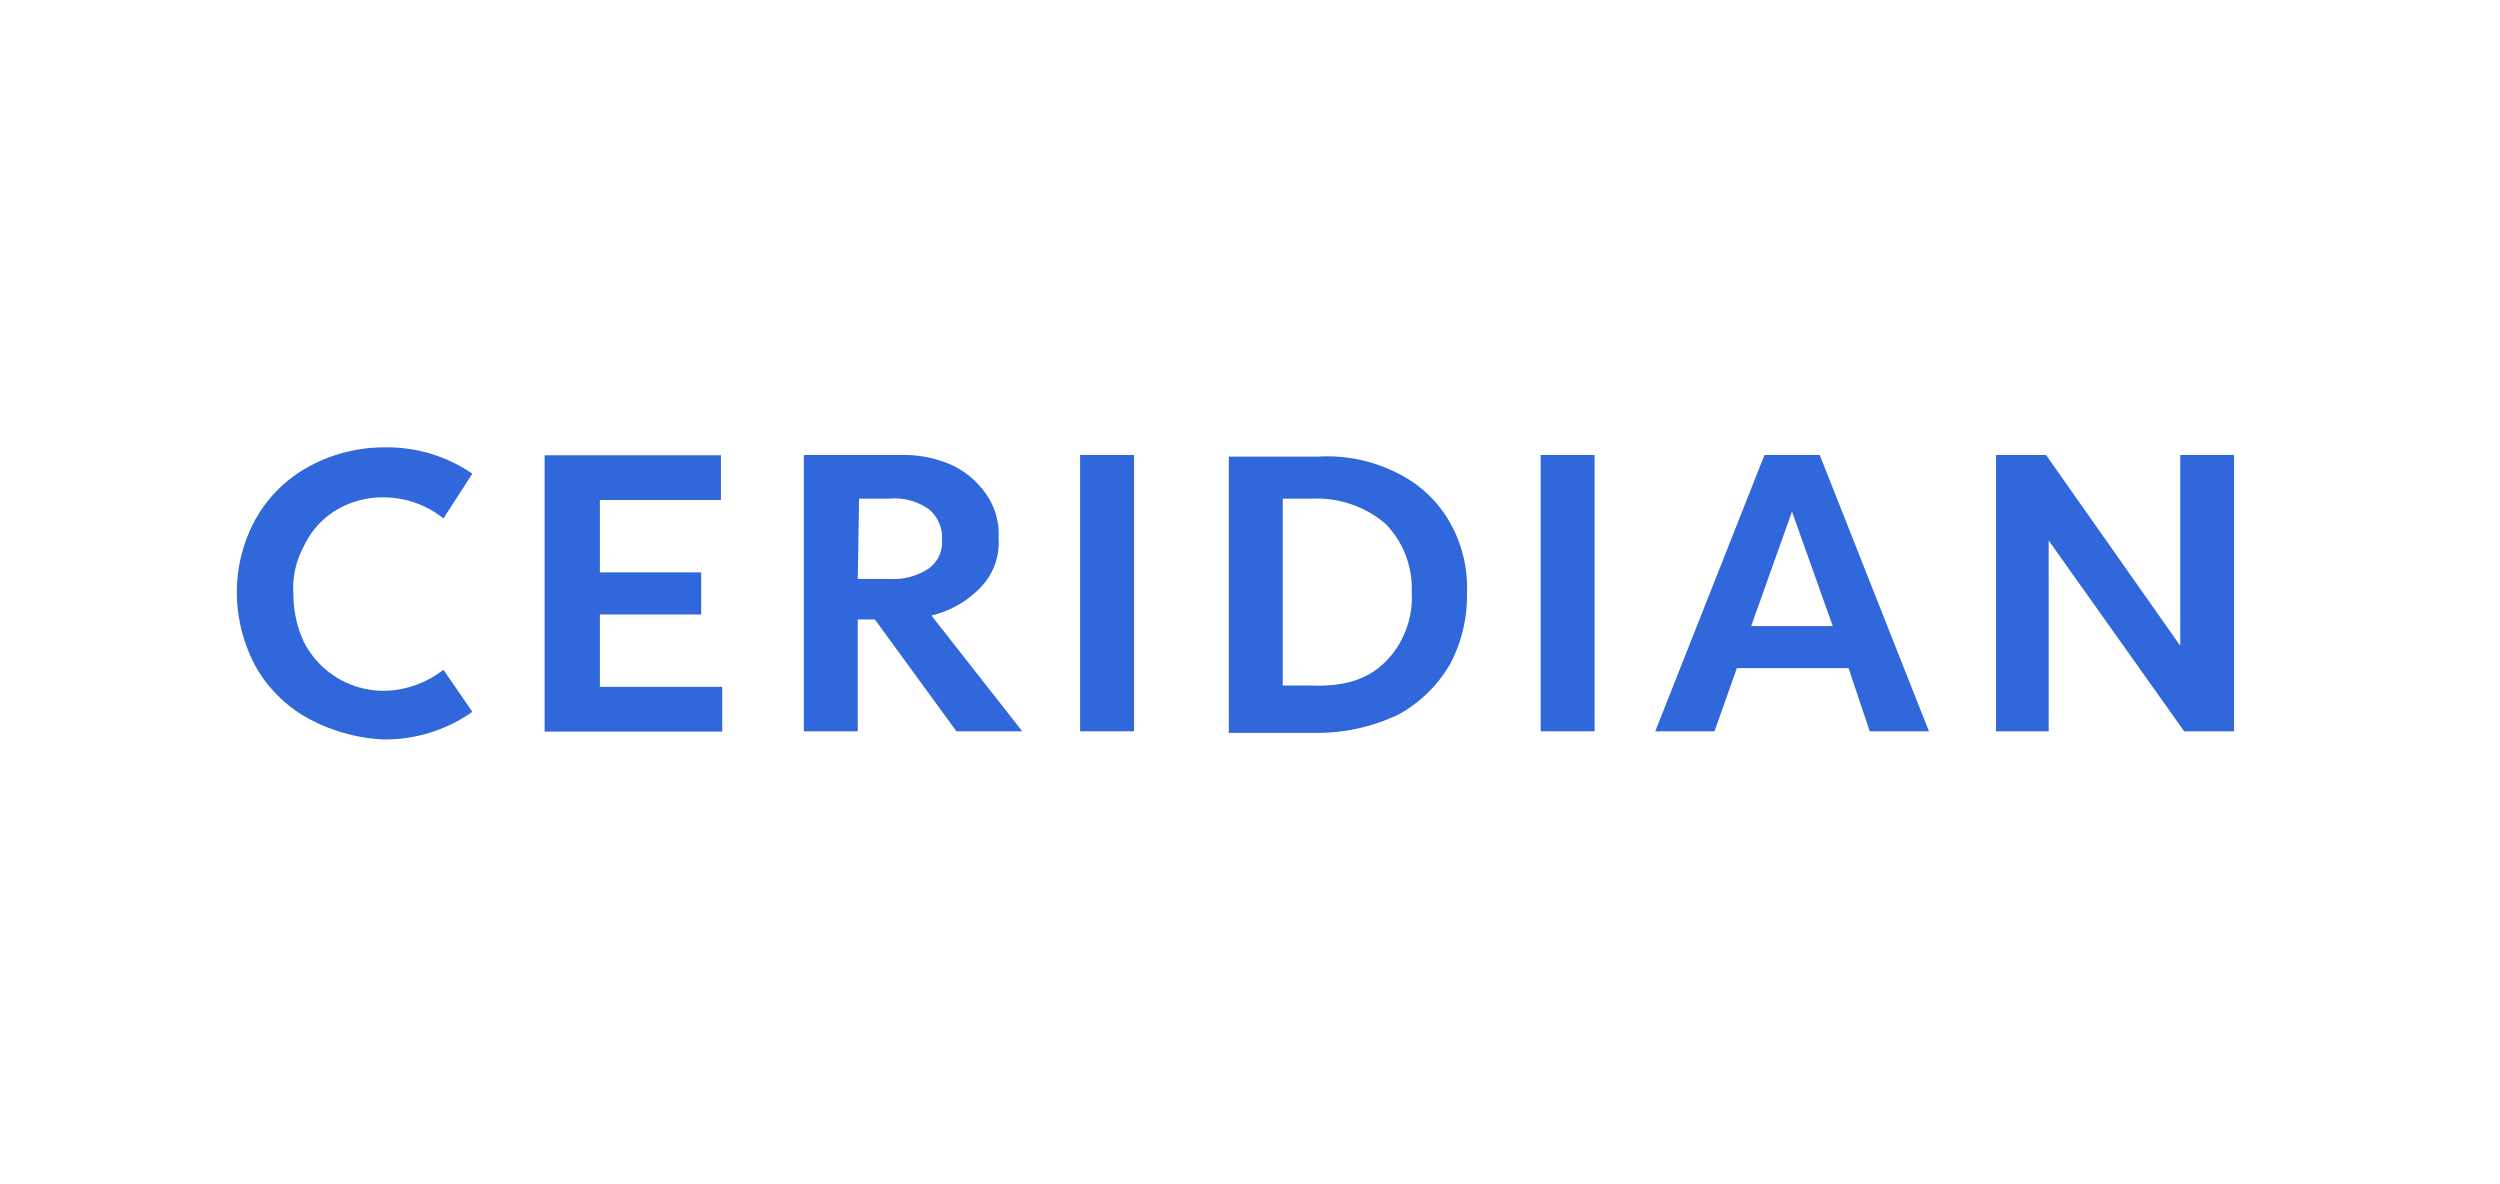
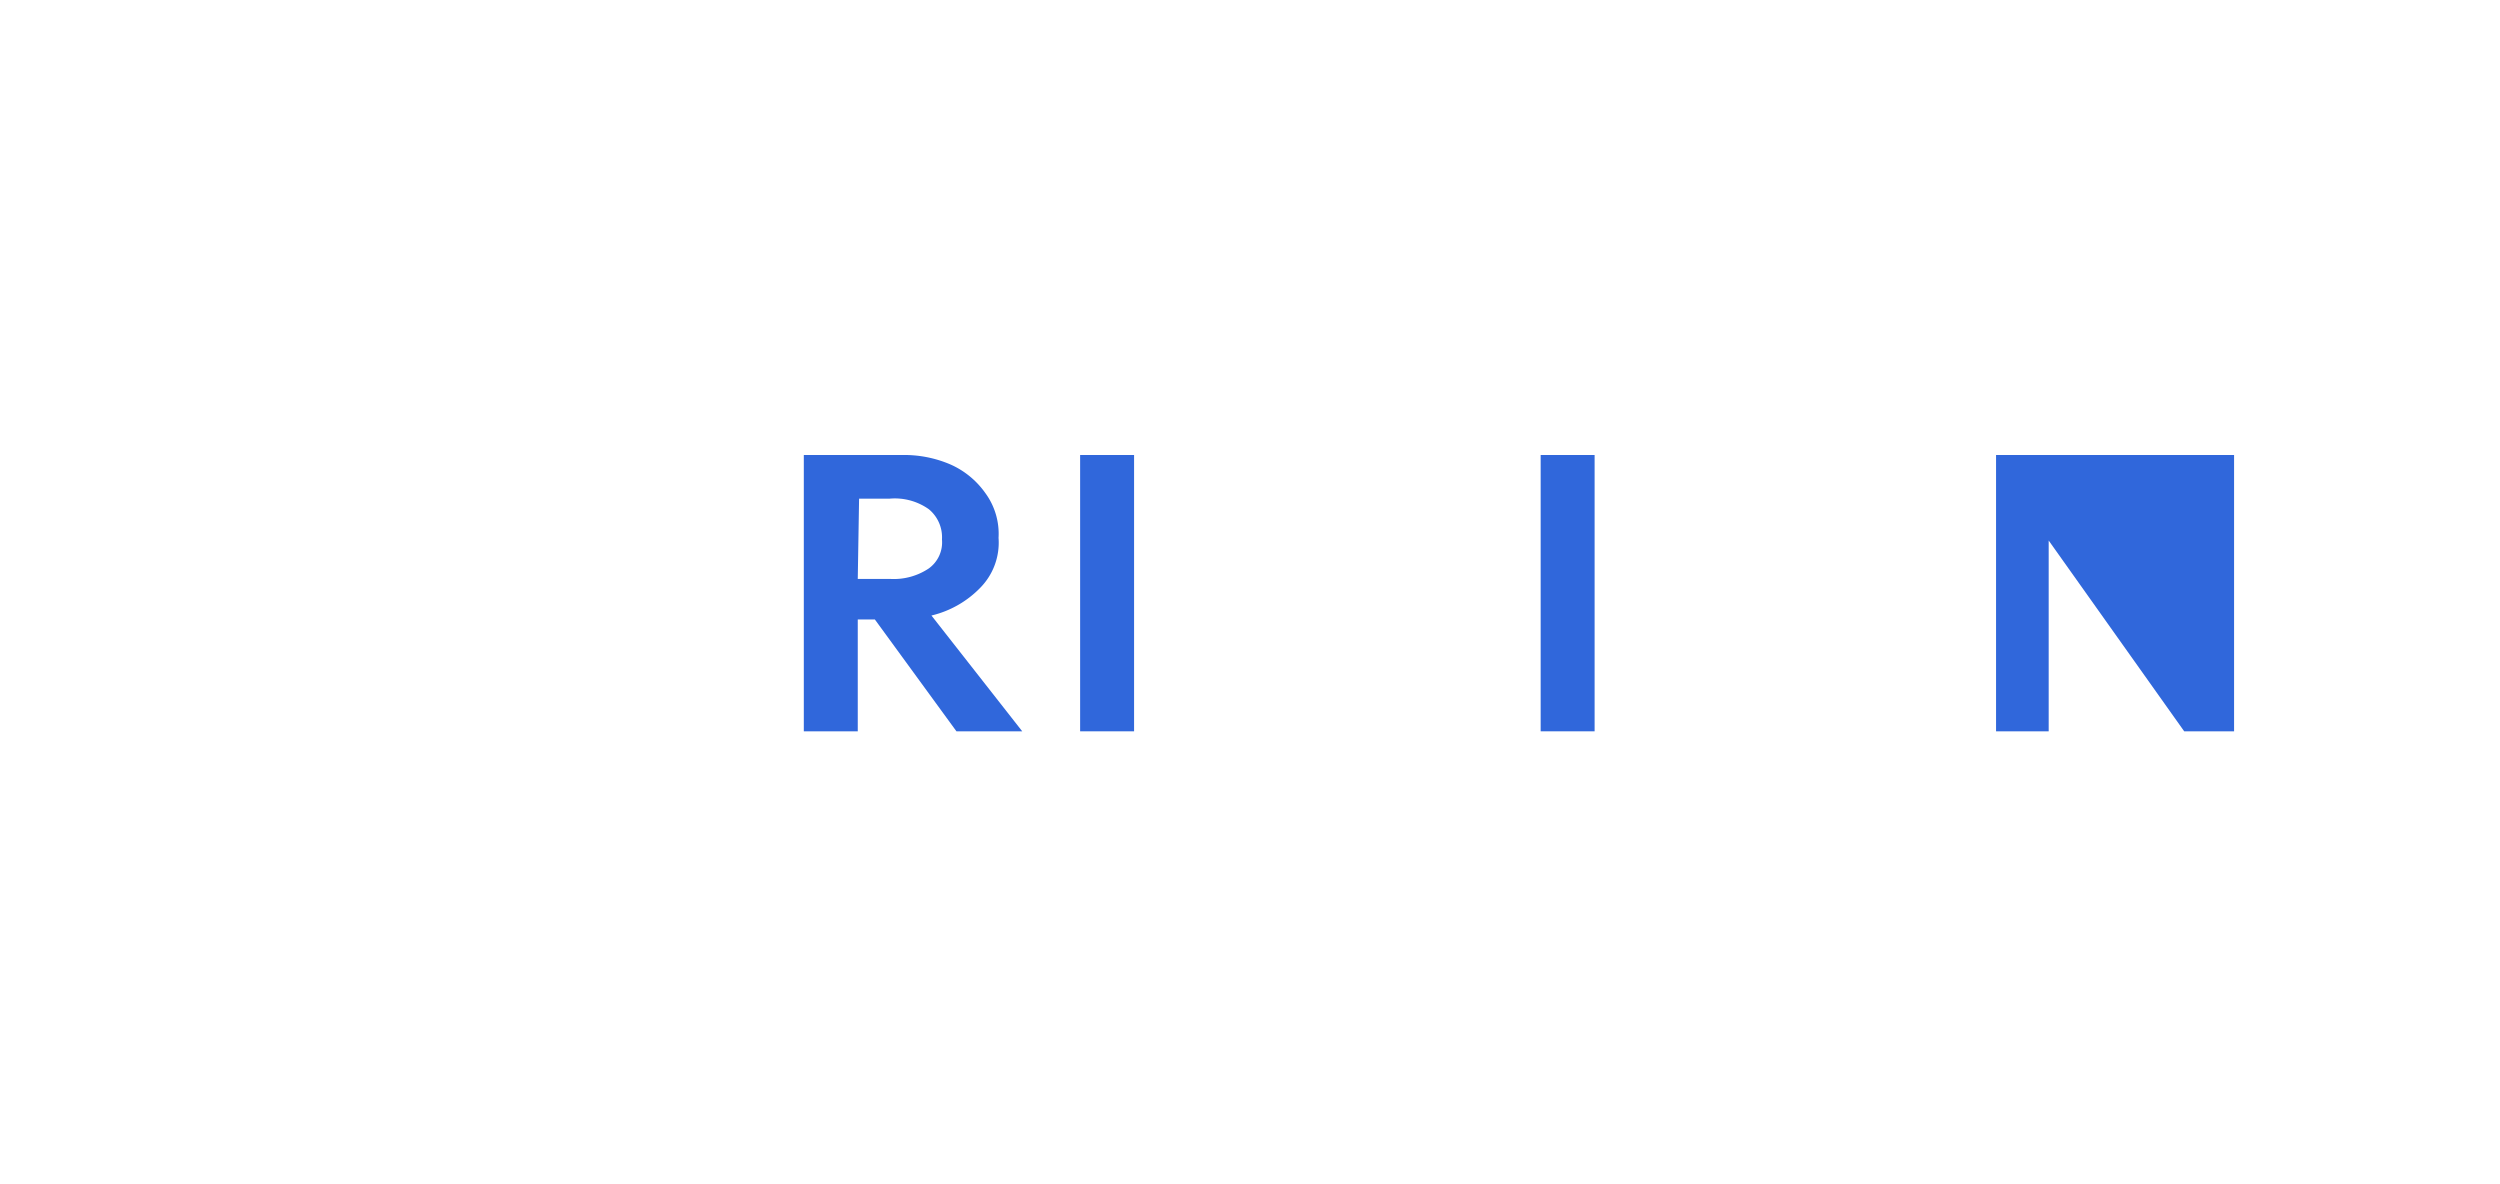
<svg xmlns="http://www.w3.org/2000/svg" id="logos" viewBox="0 0 190 90">
  <defs>
    <style>.cls-1{fill:#3067db;}</style>
  </defs>
-   <path class="cls-1" d="M23.39,54.58a10.25,10.25,0,0,1-4-4A11.92,11.92,0,0,1,18,45a11.52,11.52,0,0,1,1.4-5.5,10.25,10.25,0,0,1,4-4,11.94,11.94,0,0,1,5.8-1.5,11.47,11.47,0,0,1,6.7,2l-2.2,3.4a7.27,7.27,0,0,0-4.5-1.6,6.86,6.86,0,0,0-3.7,1,6.29,6.29,0,0,0-2.4,2.7,6.71,6.71,0,0,0-.8,3.7,8.63,8.63,0,0,0,.8,3.6,6.81,6.81,0,0,0,6.1,3.7,7.49,7.49,0,0,0,4.5-1.6l2.2,3.2a11.56,11.56,0,0,1-6.7,2.1A13.28,13.28,0,0,1,23.39,54.58Z" />
-   <path class="cls-1" d="M45.59,38v5.5h7.7v3.2h-7.7v5.5h9.3v3.4H41.39v-21h13.4V38Z" />
  <path class="cls-1" d="M66.49,47.08h-1.3v8.5h-4.1v-21h7.5a8.89,8.89,0,0,1,3.6.7,6.43,6.43,0,0,1,2.7,2.2,5.24,5.24,0,0,1,1,3.4,4.89,4.89,0,0,1-1.4,3.8,7.63,7.63,0,0,1-3.7,2.1l6.9,8.8h-5ZM65.19,44h2.5a4.77,4.77,0,0,0,2.9-.8,2.44,2.44,0,0,0,1-2.2,2.76,2.76,0,0,0-1-2.3,4.47,4.47,0,0,0-3-.8h-2.3Z" />
  <path class="cls-1" d="M86.19,55.58h-4.1v-21h4.1Z" />
-   <path class="cls-1" d="M106.29,36a9.27,9.27,0,0,1,3.9,3.7,10.06,10.06,0,0,1,1.3,5.4,11.06,11.06,0,0,1-1.3,5.4,10.17,10.17,0,0,1-3.9,3.8,14.34,14.34,0,0,1-6.1,1.4h-6.8v-21h6.8A11.81,11.81,0,0,1,106.29,36Zm-1,14.3a6.93,6.93,0,0,0,2-5.3,7,7,0,0,0-2-5.2,8.05,8.05,0,0,0-5.6-1.9h-2.2v14.2h2.2c2.5.1,4.3-.5,5.6-1.8Z" />
  <path class="cls-1" d="M121.19,55.58h-4.1v-21h4.1Z" />
-   <path class="cls-1" d="M140.49,50.78H132l-1.7,4.8h-4.5l8.3-21h4.2l8.3,21h-4.5Zm-1.2-3.2-3.1-8.7-3.1,8.7Z" />
-   <path class="cls-1" d="M169.79,34.58v21H166l-10.3-14.5v14.5h-4v-21h3.8l10.2,14.5V34.58Z" />
+   <path class="cls-1" d="M169.79,34.58v21H166l-10.3-14.5v14.5h-4v-21h3.8V34.58Z" />
</svg>